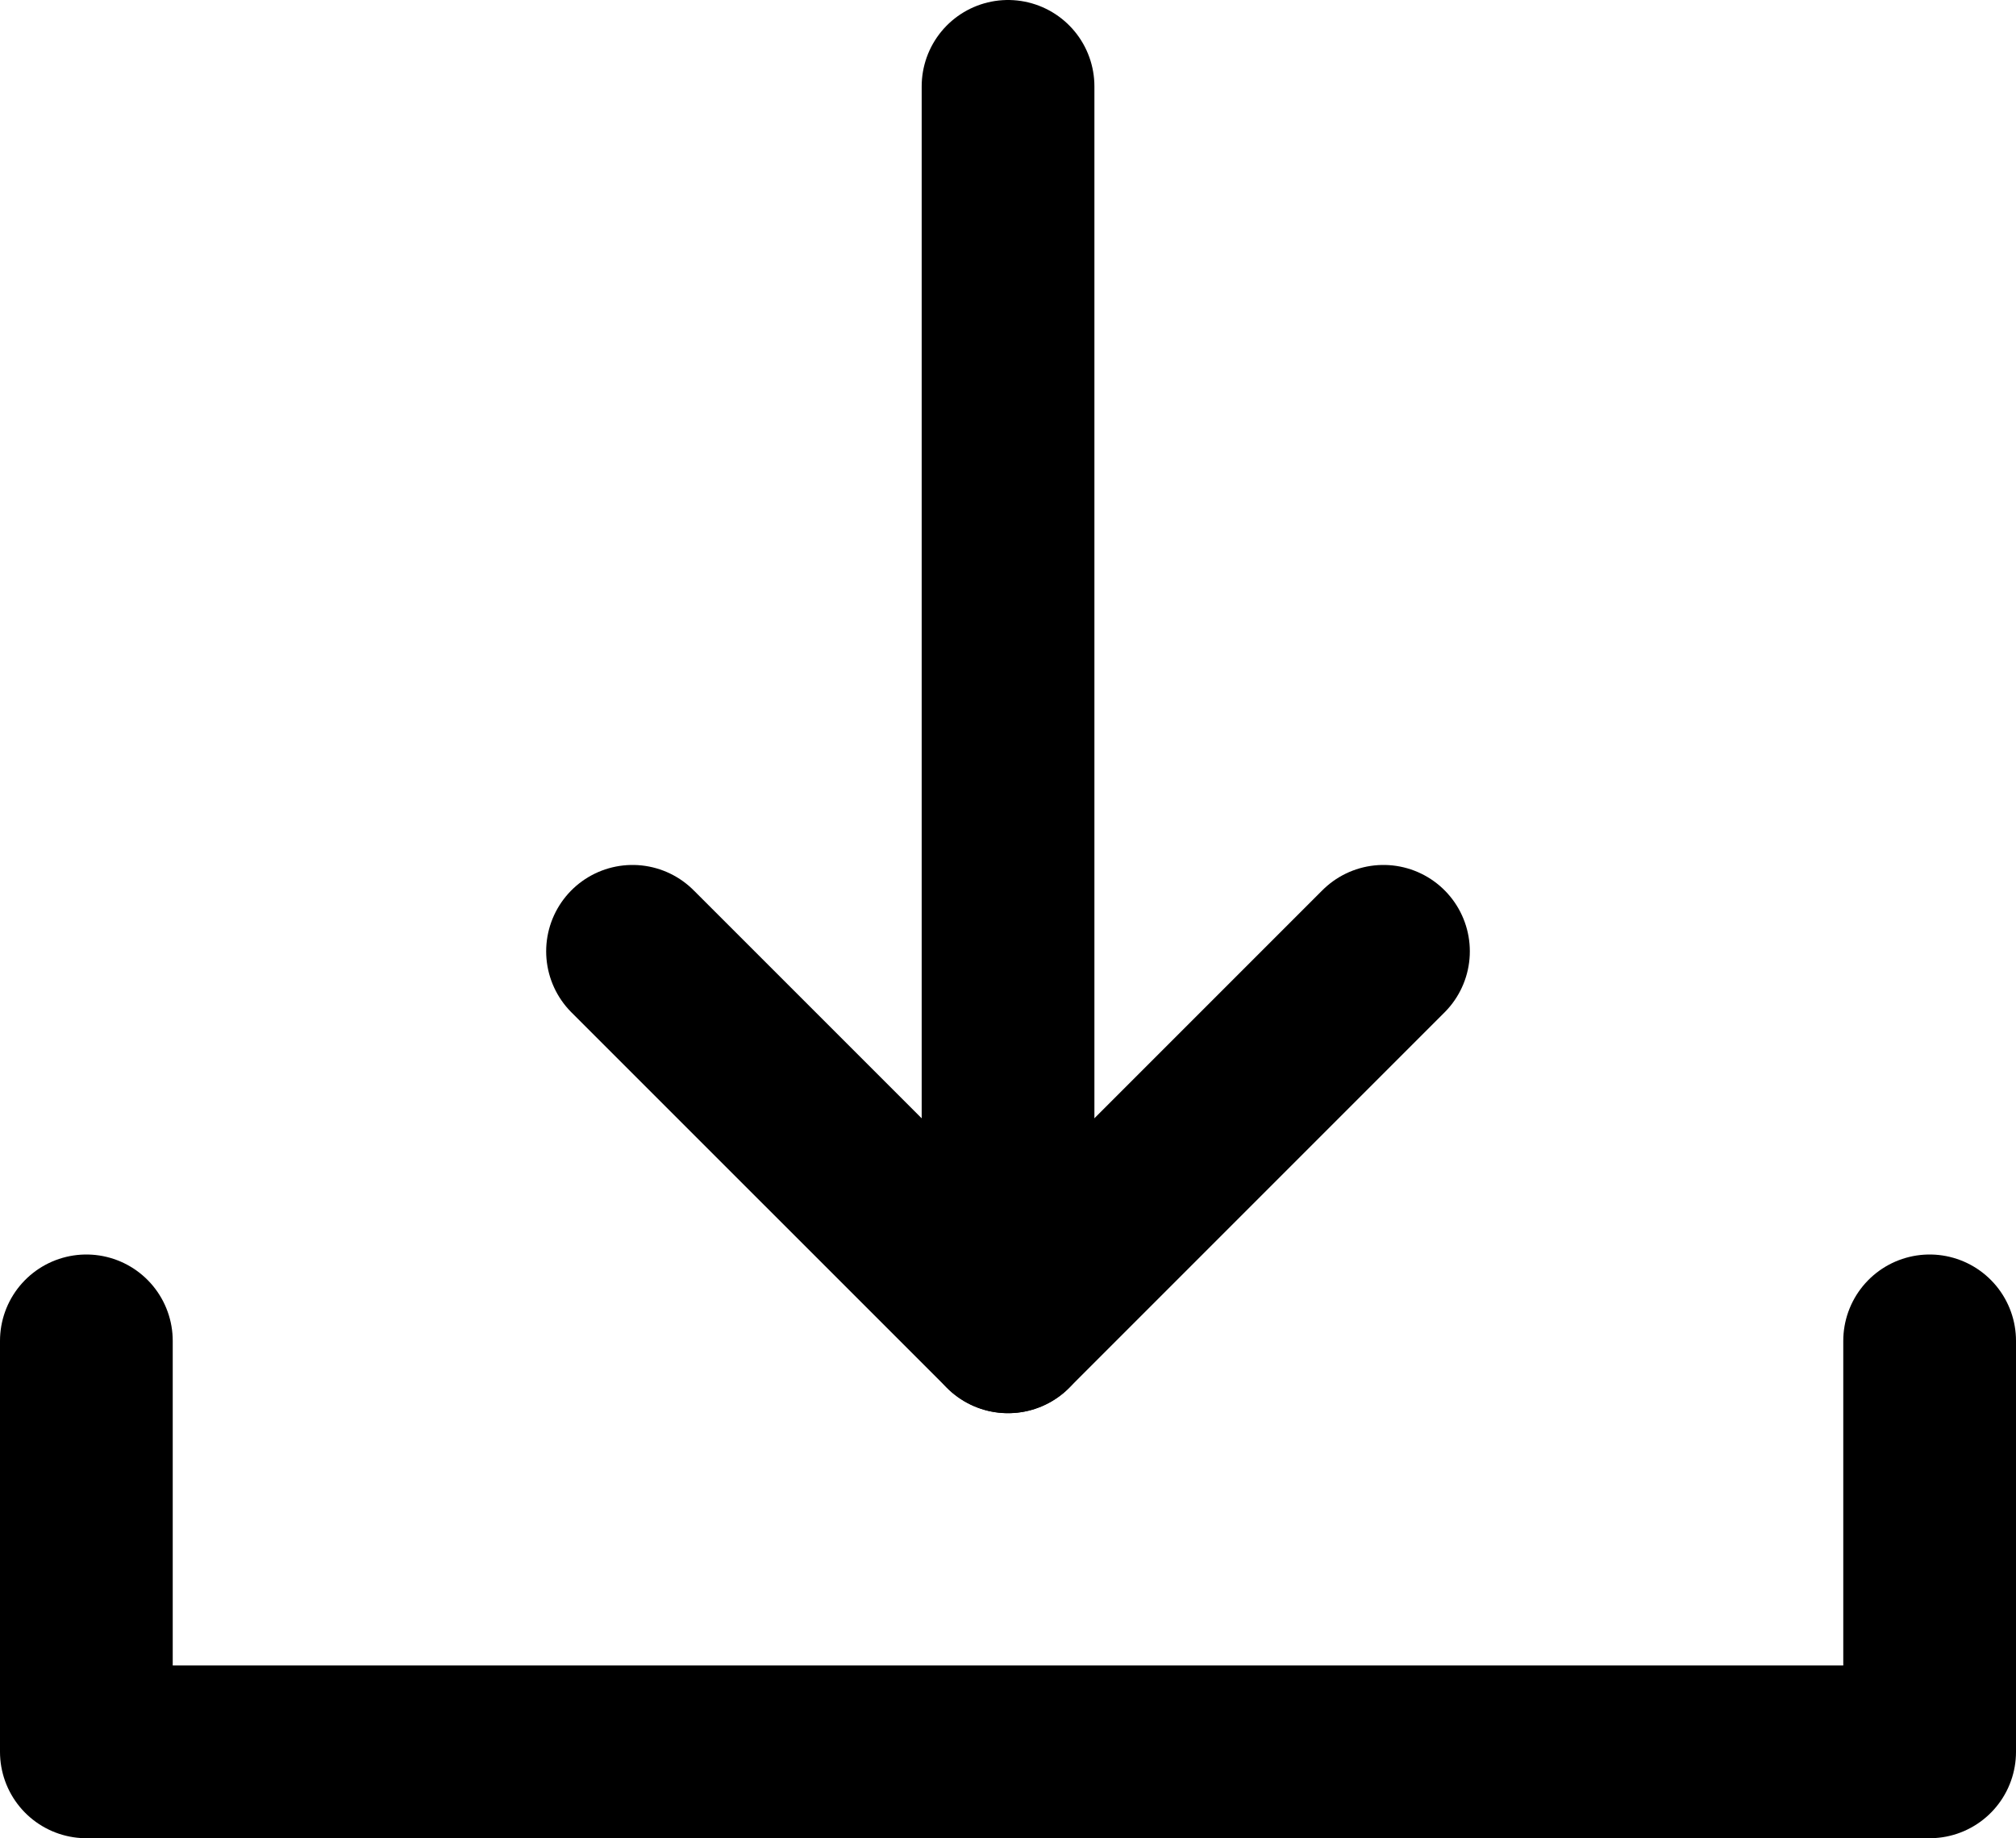
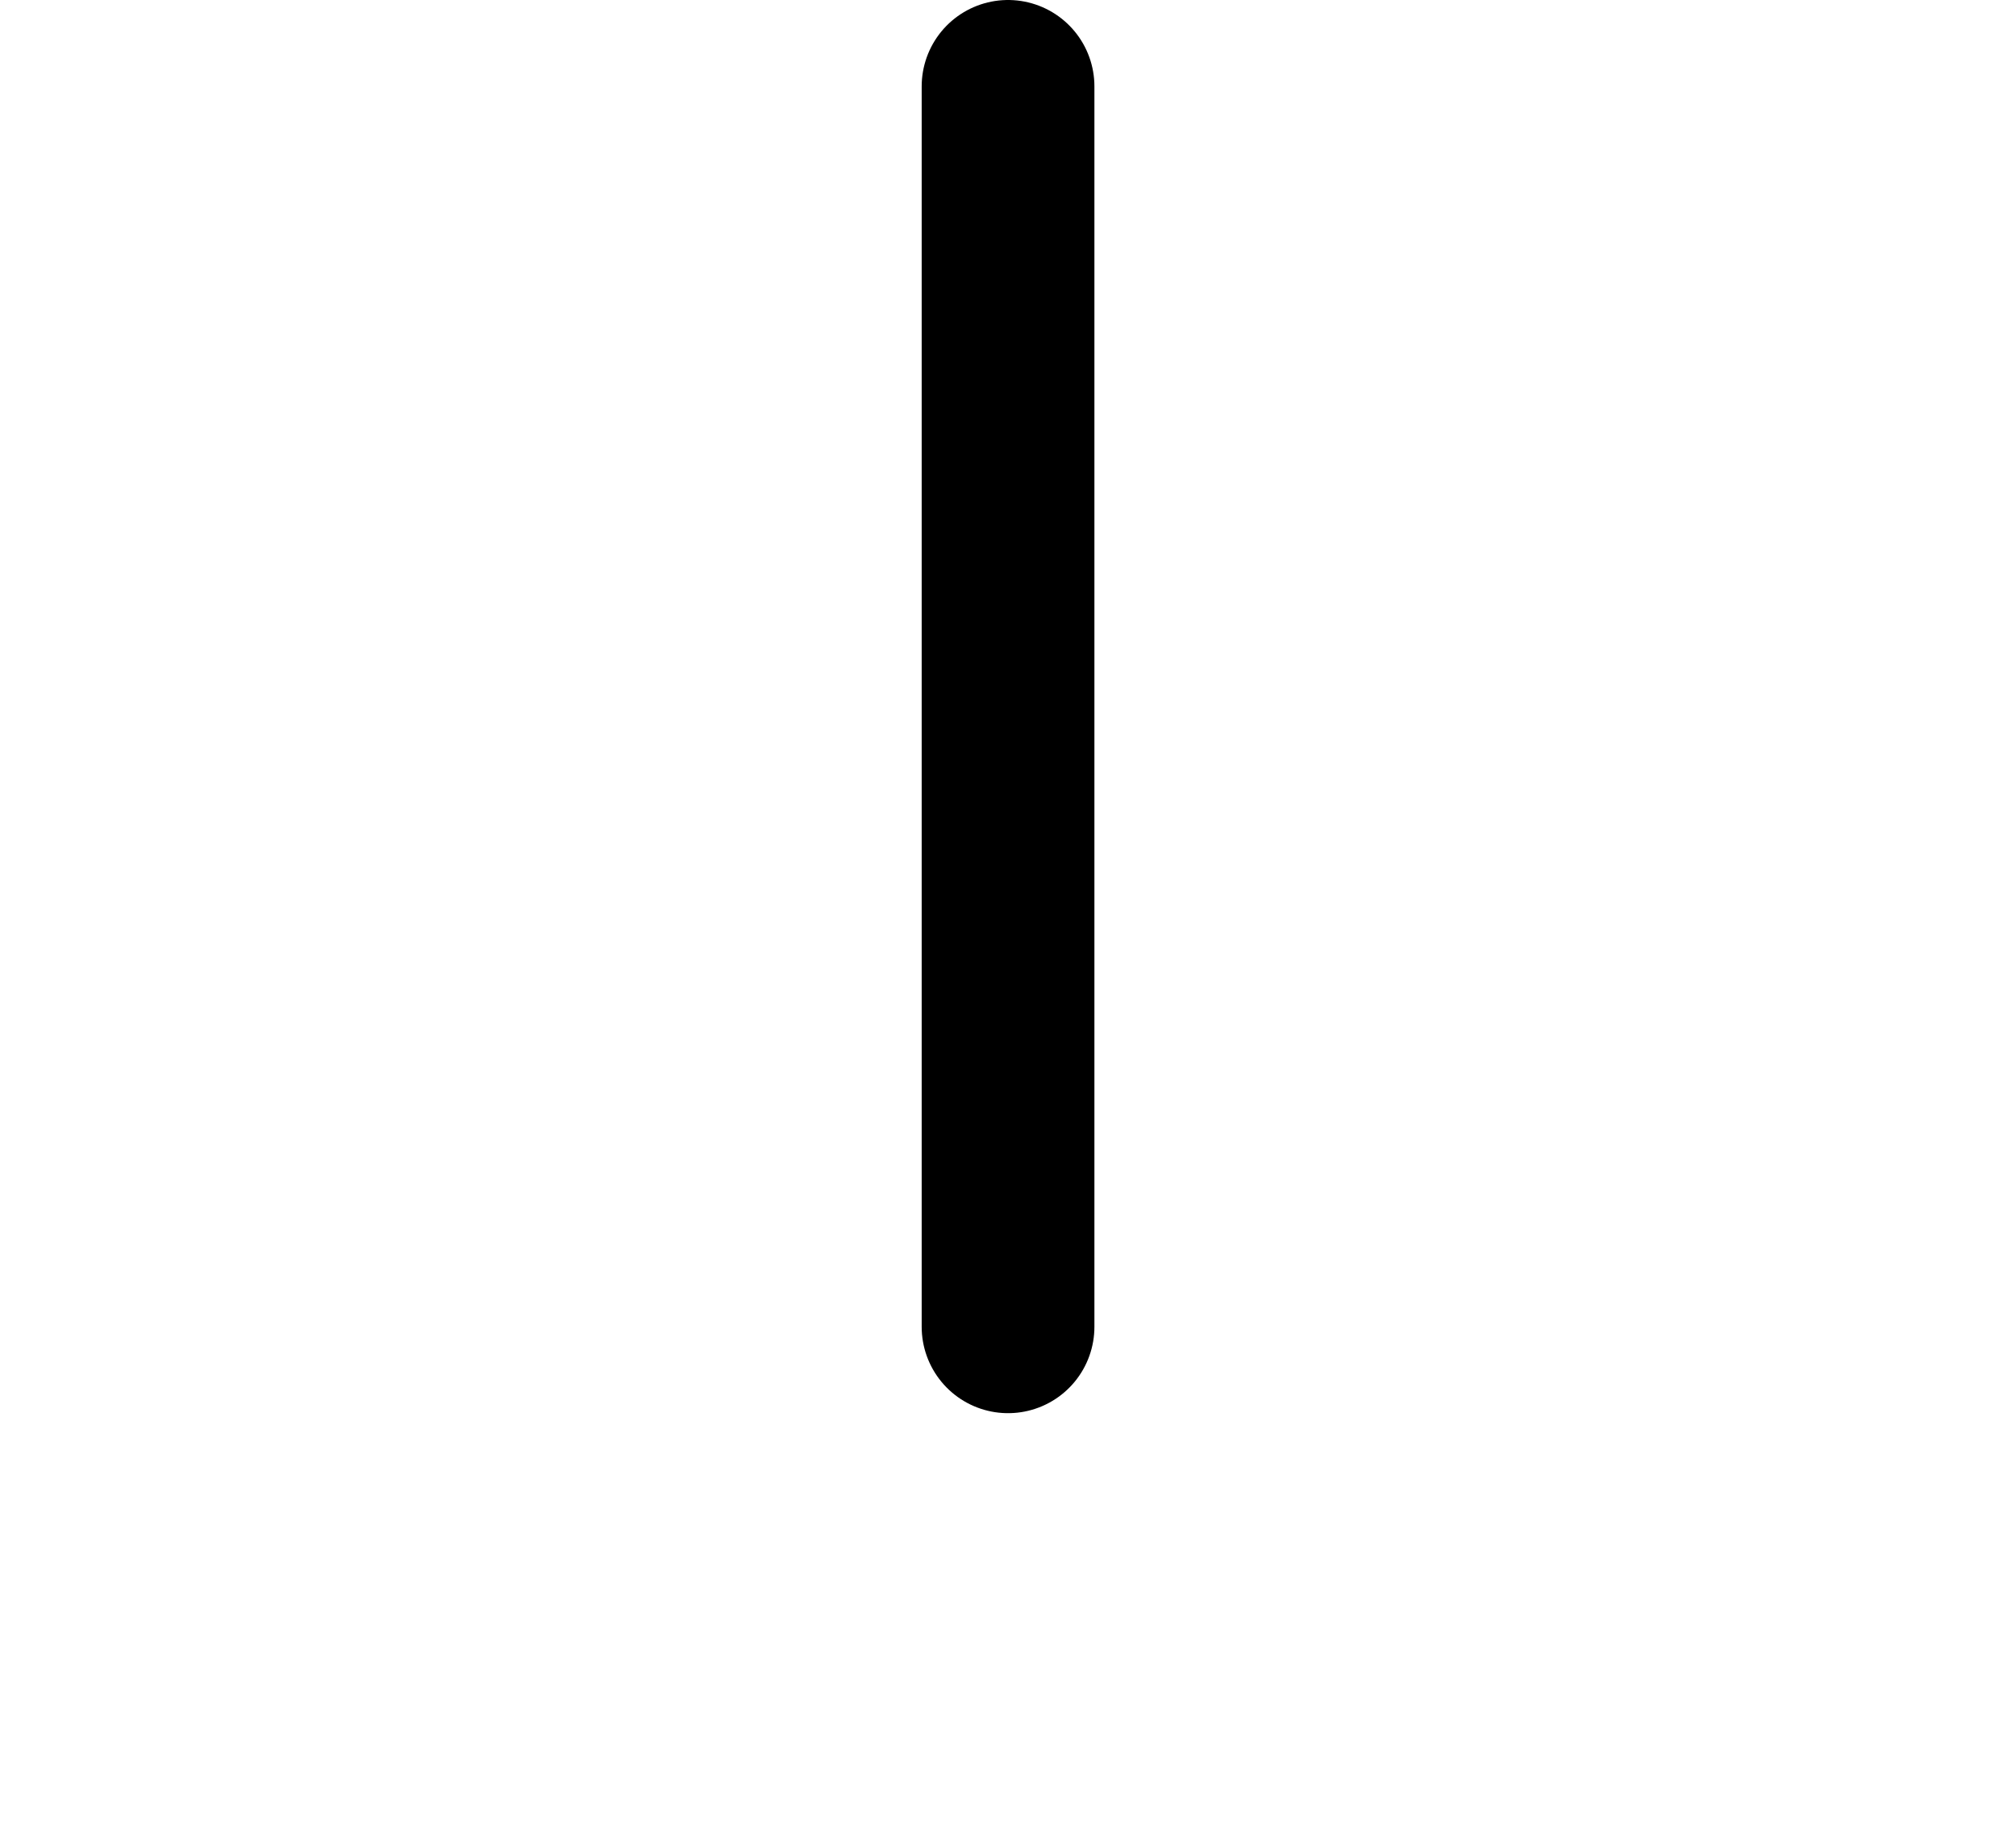
<svg xmlns="http://www.w3.org/2000/svg" width="23.343" height="21.281" viewBox="0 0 23.343 21.281">
  <g id="Raggruppa_655" data-name="Raggruppa 655" transform="translate(-10051.688 -462.476)">
    <line id="Linea_53" data-name="Linea 53" y2="14.361" transform="translate(10063.36 463.476)" fill="none" stroke="#000" stroke-linecap="round" stroke-linejoin="round" stroke-width="2" />
-     <path id="Tracciato_217" data-name="Tracciato 217" d="M10067.707,473.49l-4.347,4.347-4.348-4.347" fill="none" stroke="#000" stroke-linecap="round" stroke-linejoin="round" stroke-width="2" />
-     <path id="Tracciato_218" data-name="Tracciato 218" d="M10074.031,478v4.758h-21.343V478" fill="none" stroke="#000" stroke-linecap="round" stroke-linejoin="round" stroke-width="2" />
  </g>
</svg>